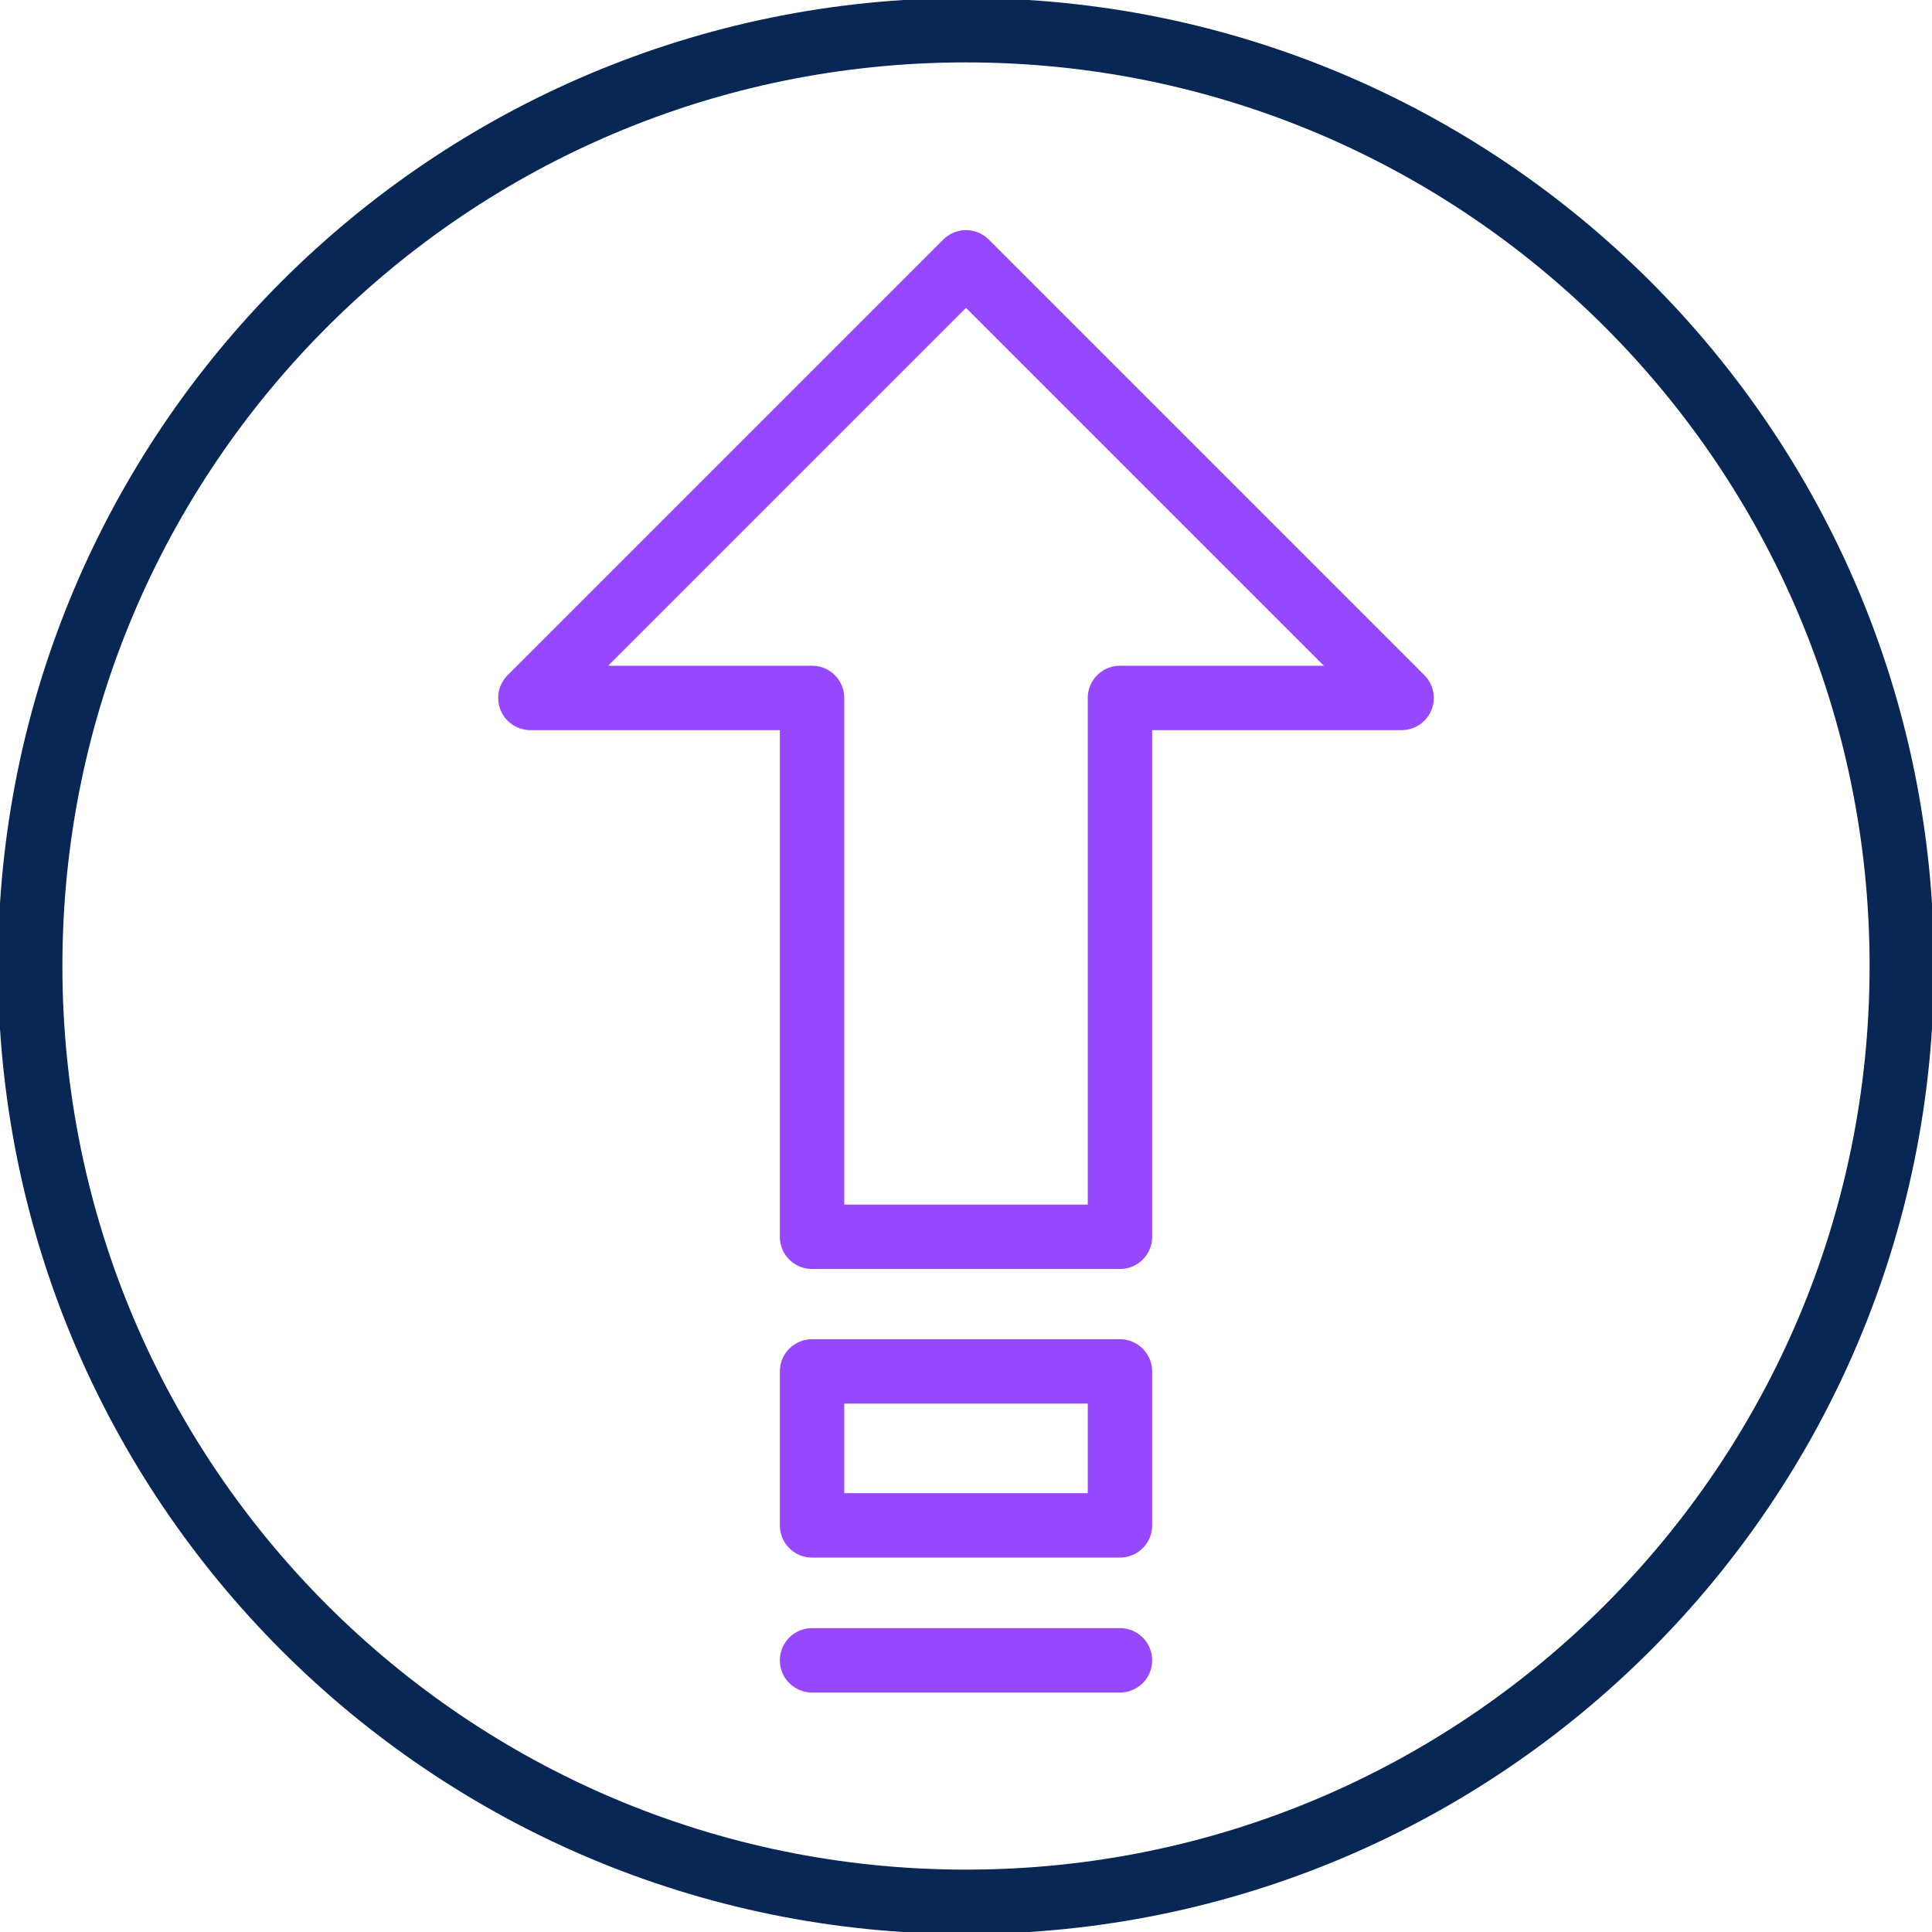
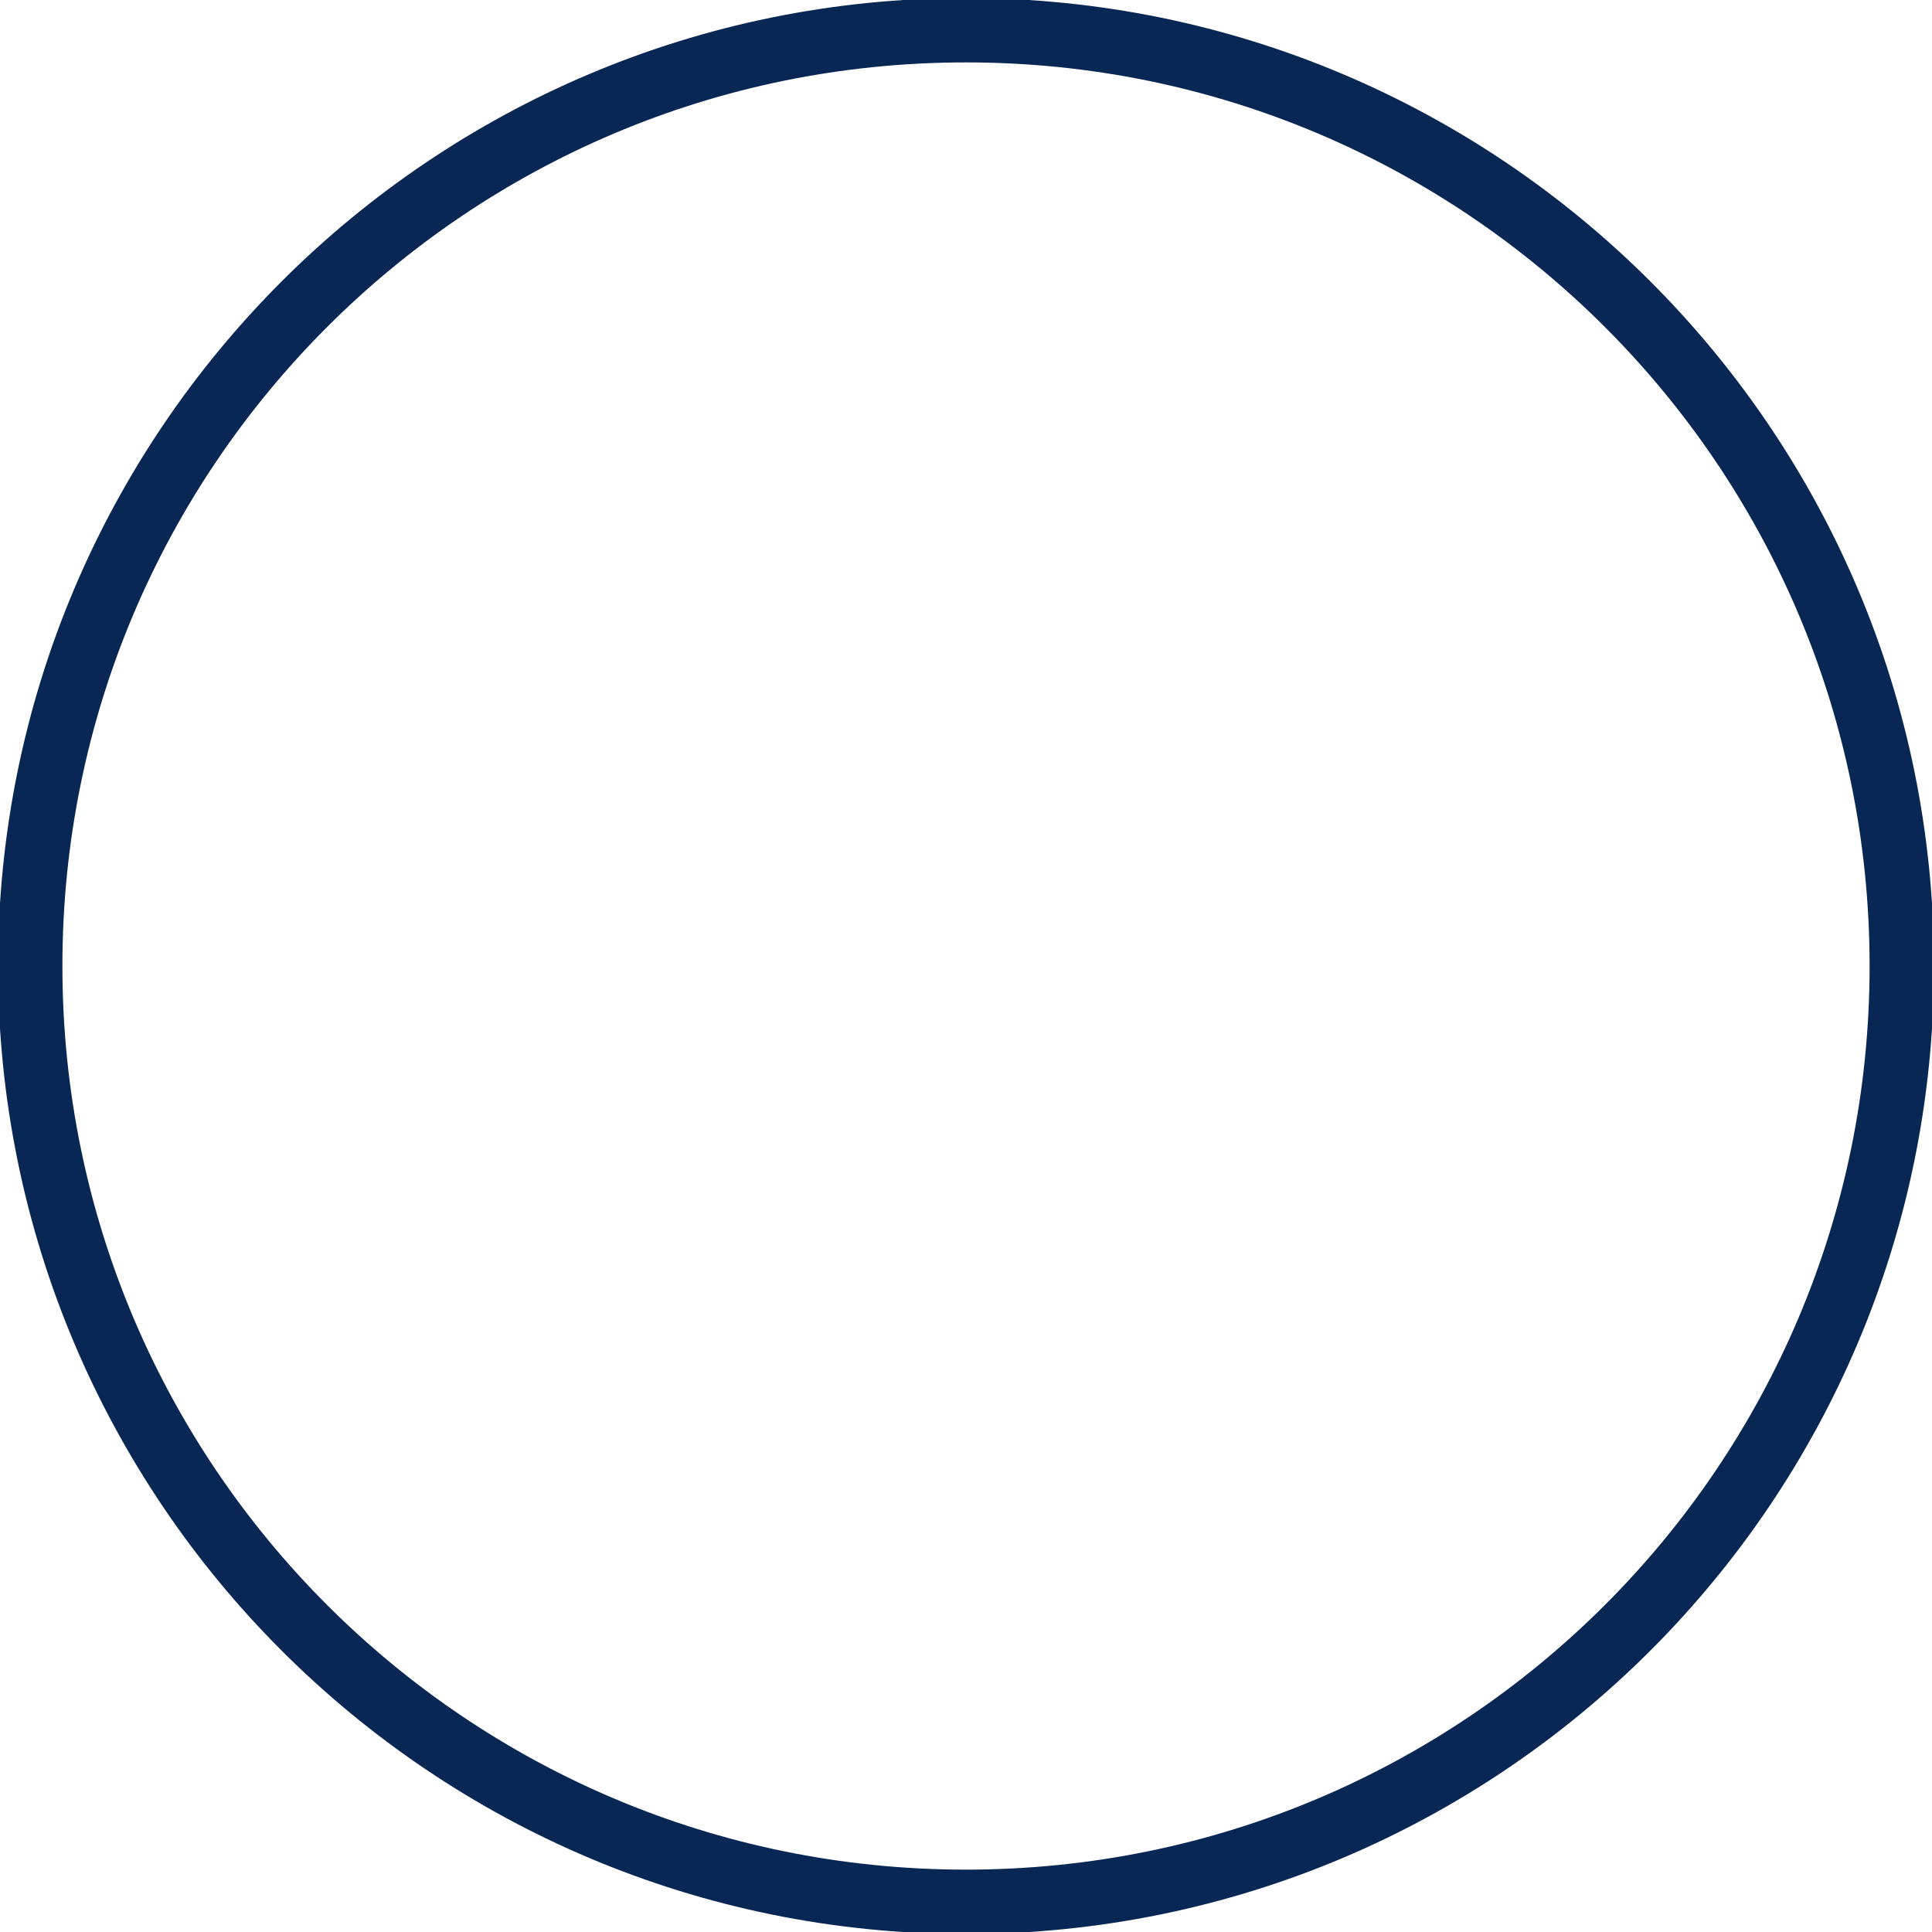
<svg xmlns="http://www.w3.org/2000/svg" width="60" height="60" viewBox="0 0 60 60" fill="none">
  <g clip-path="url(#clip0_5953_1773)">
    <path d="M30 59.063C46.051 59.063 59.062 46.051 59.062 30C59.062 13.95 46.051 0.938 30 0.938C13.949 0.938 0.938 13.95 0.938 30C0.938 46.051 13.949 59.063 30 59.063Z" stroke="#082754" stroke-width="2" stroke-linecap="round" stroke-linejoin="round" />
-     <path d="M34.781 42.591H25.219V47.372H34.781V42.591Z" stroke="#9747FF" stroke-width="2" stroke-linecap="round" stroke-linejoin="round" />
-     <path d="M30 8.147L16.472 21.675H25.219V38.41H34.781V21.675H43.528L30 8.147Z" stroke="#9747FF" stroke-width="2" stroke-linecap="round" stroke-linejoin="round" />
-     <path d="M25.219 51.563H34.781" stroke="#9747FF" stroke-width="2" stroke-linecap="round" stroke-linejoin="round" />
  </g>
  <defs>
    <clipPath id="clip0_5953_1773">
      <rect width="60" height="60" fill="white" transform="translate(0 0)" />
    </clipPath>
  </defs>
</svg>